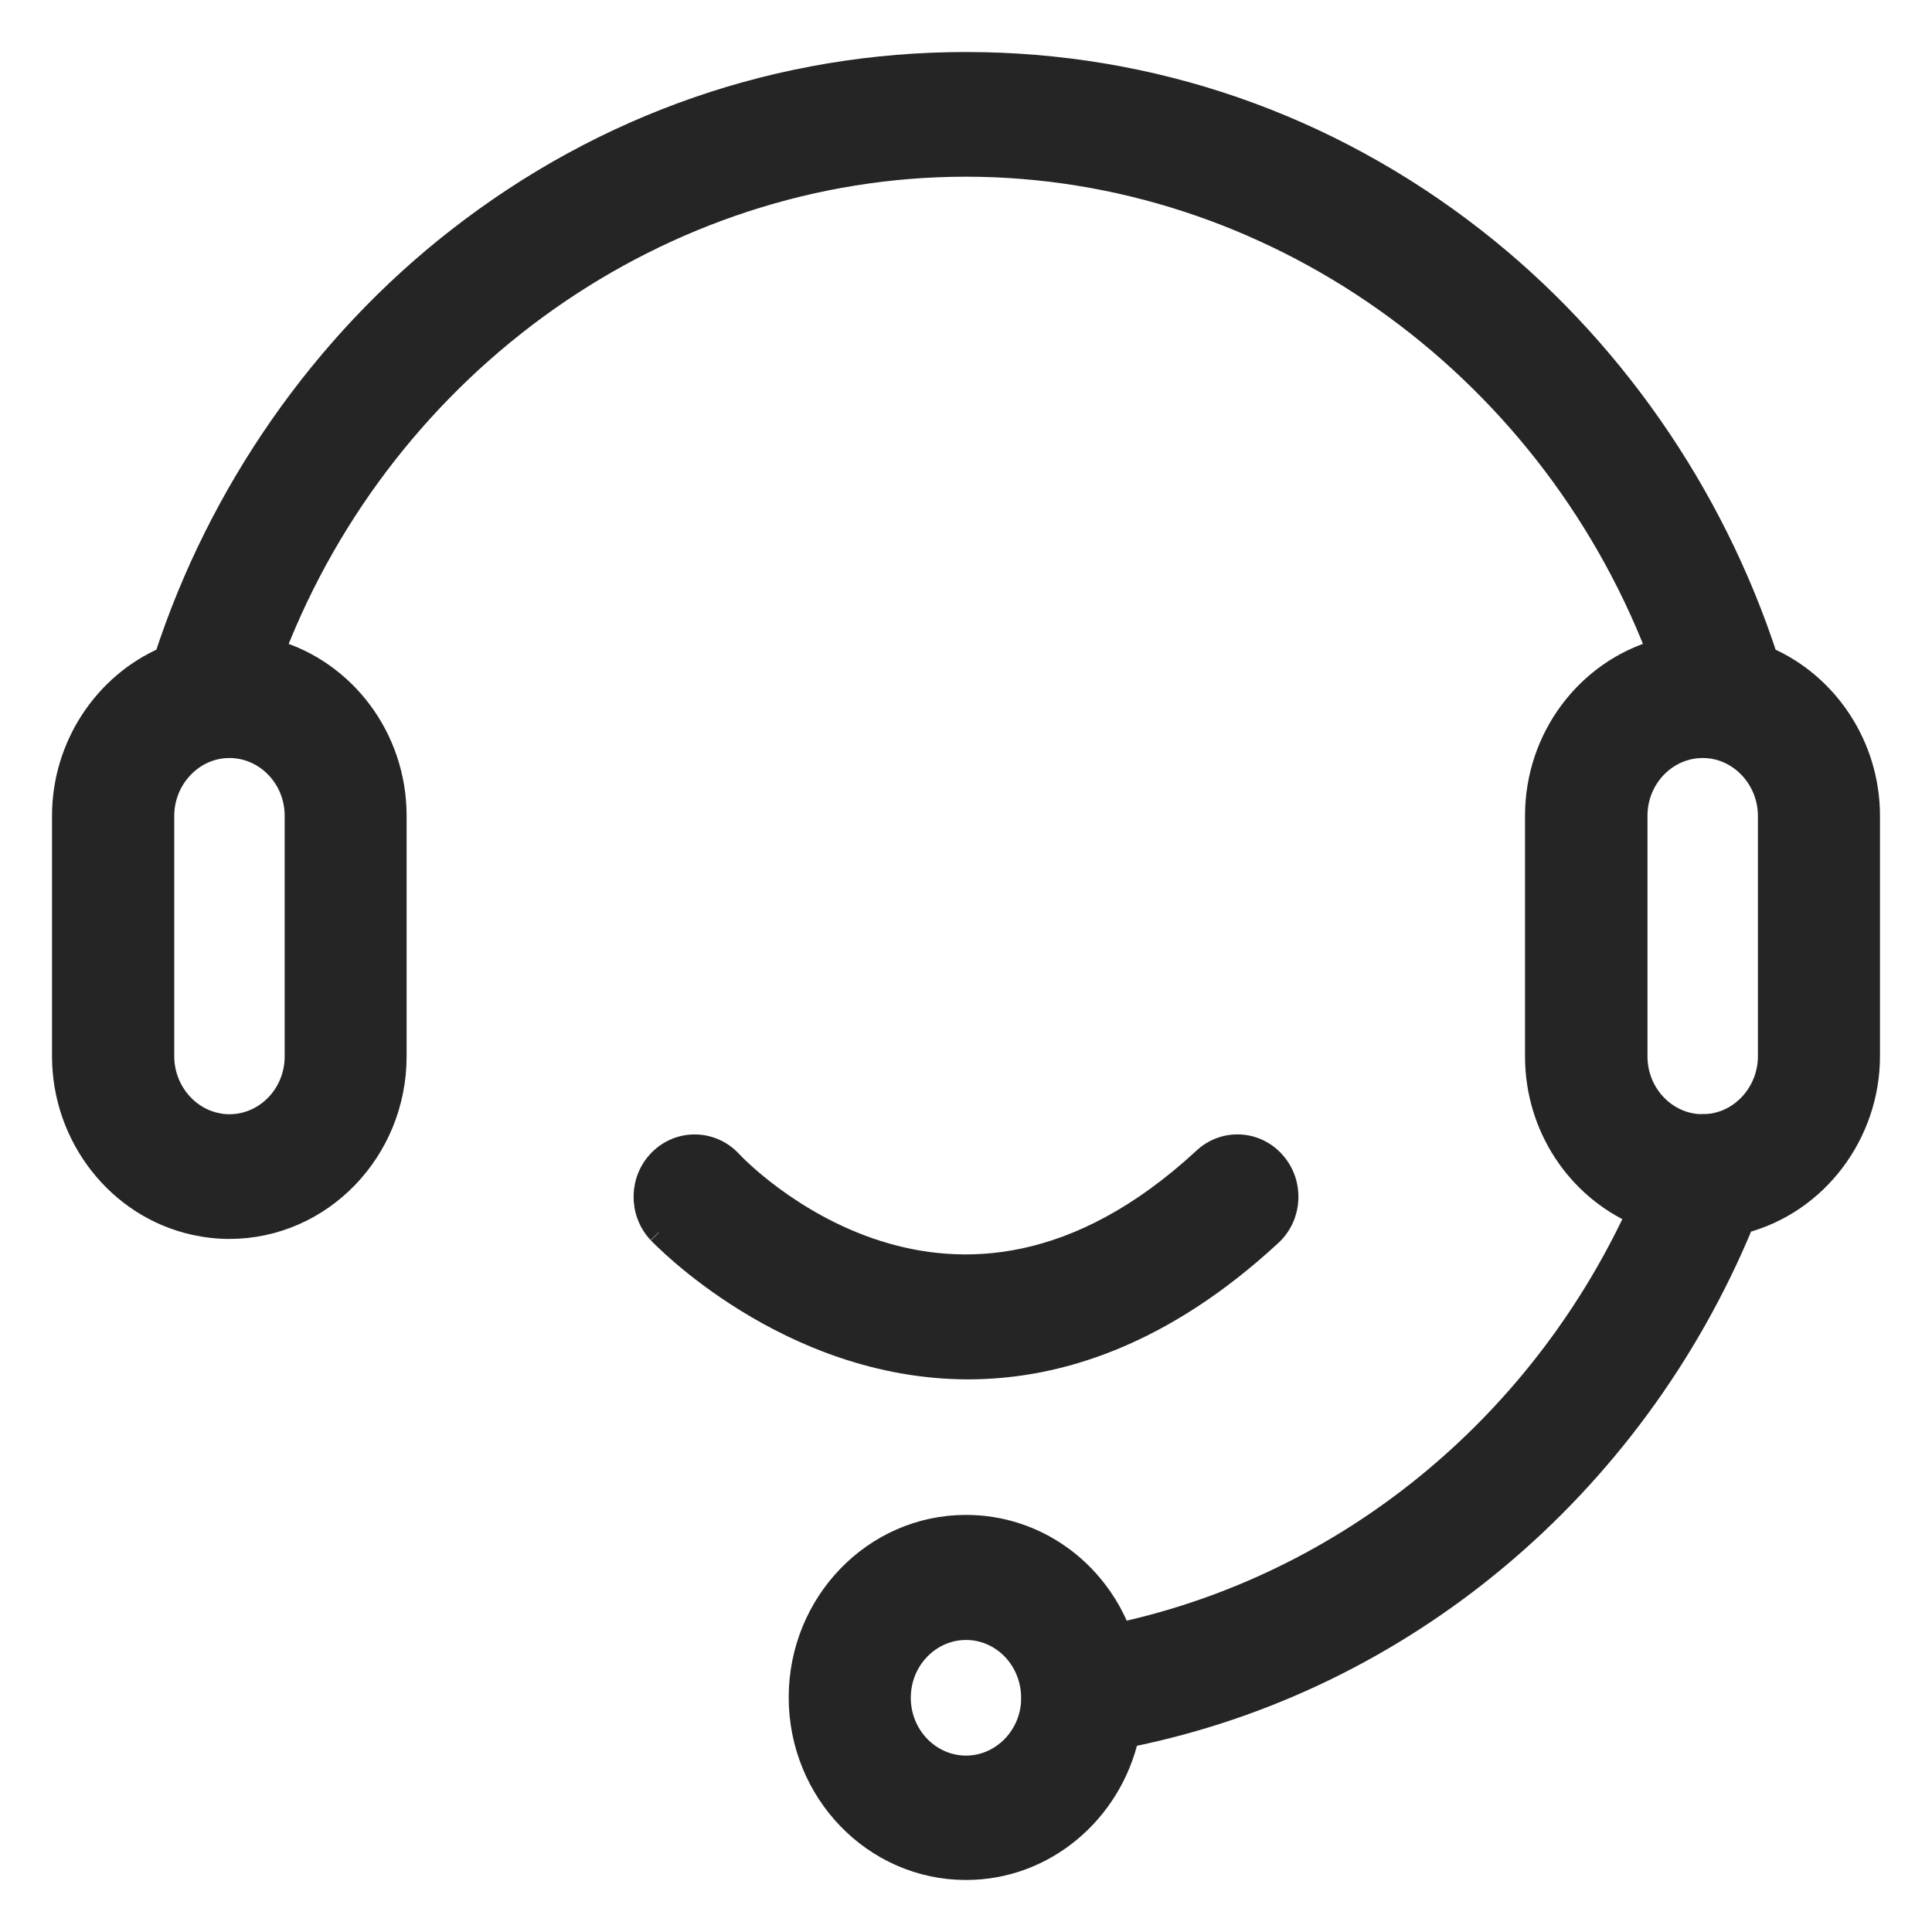
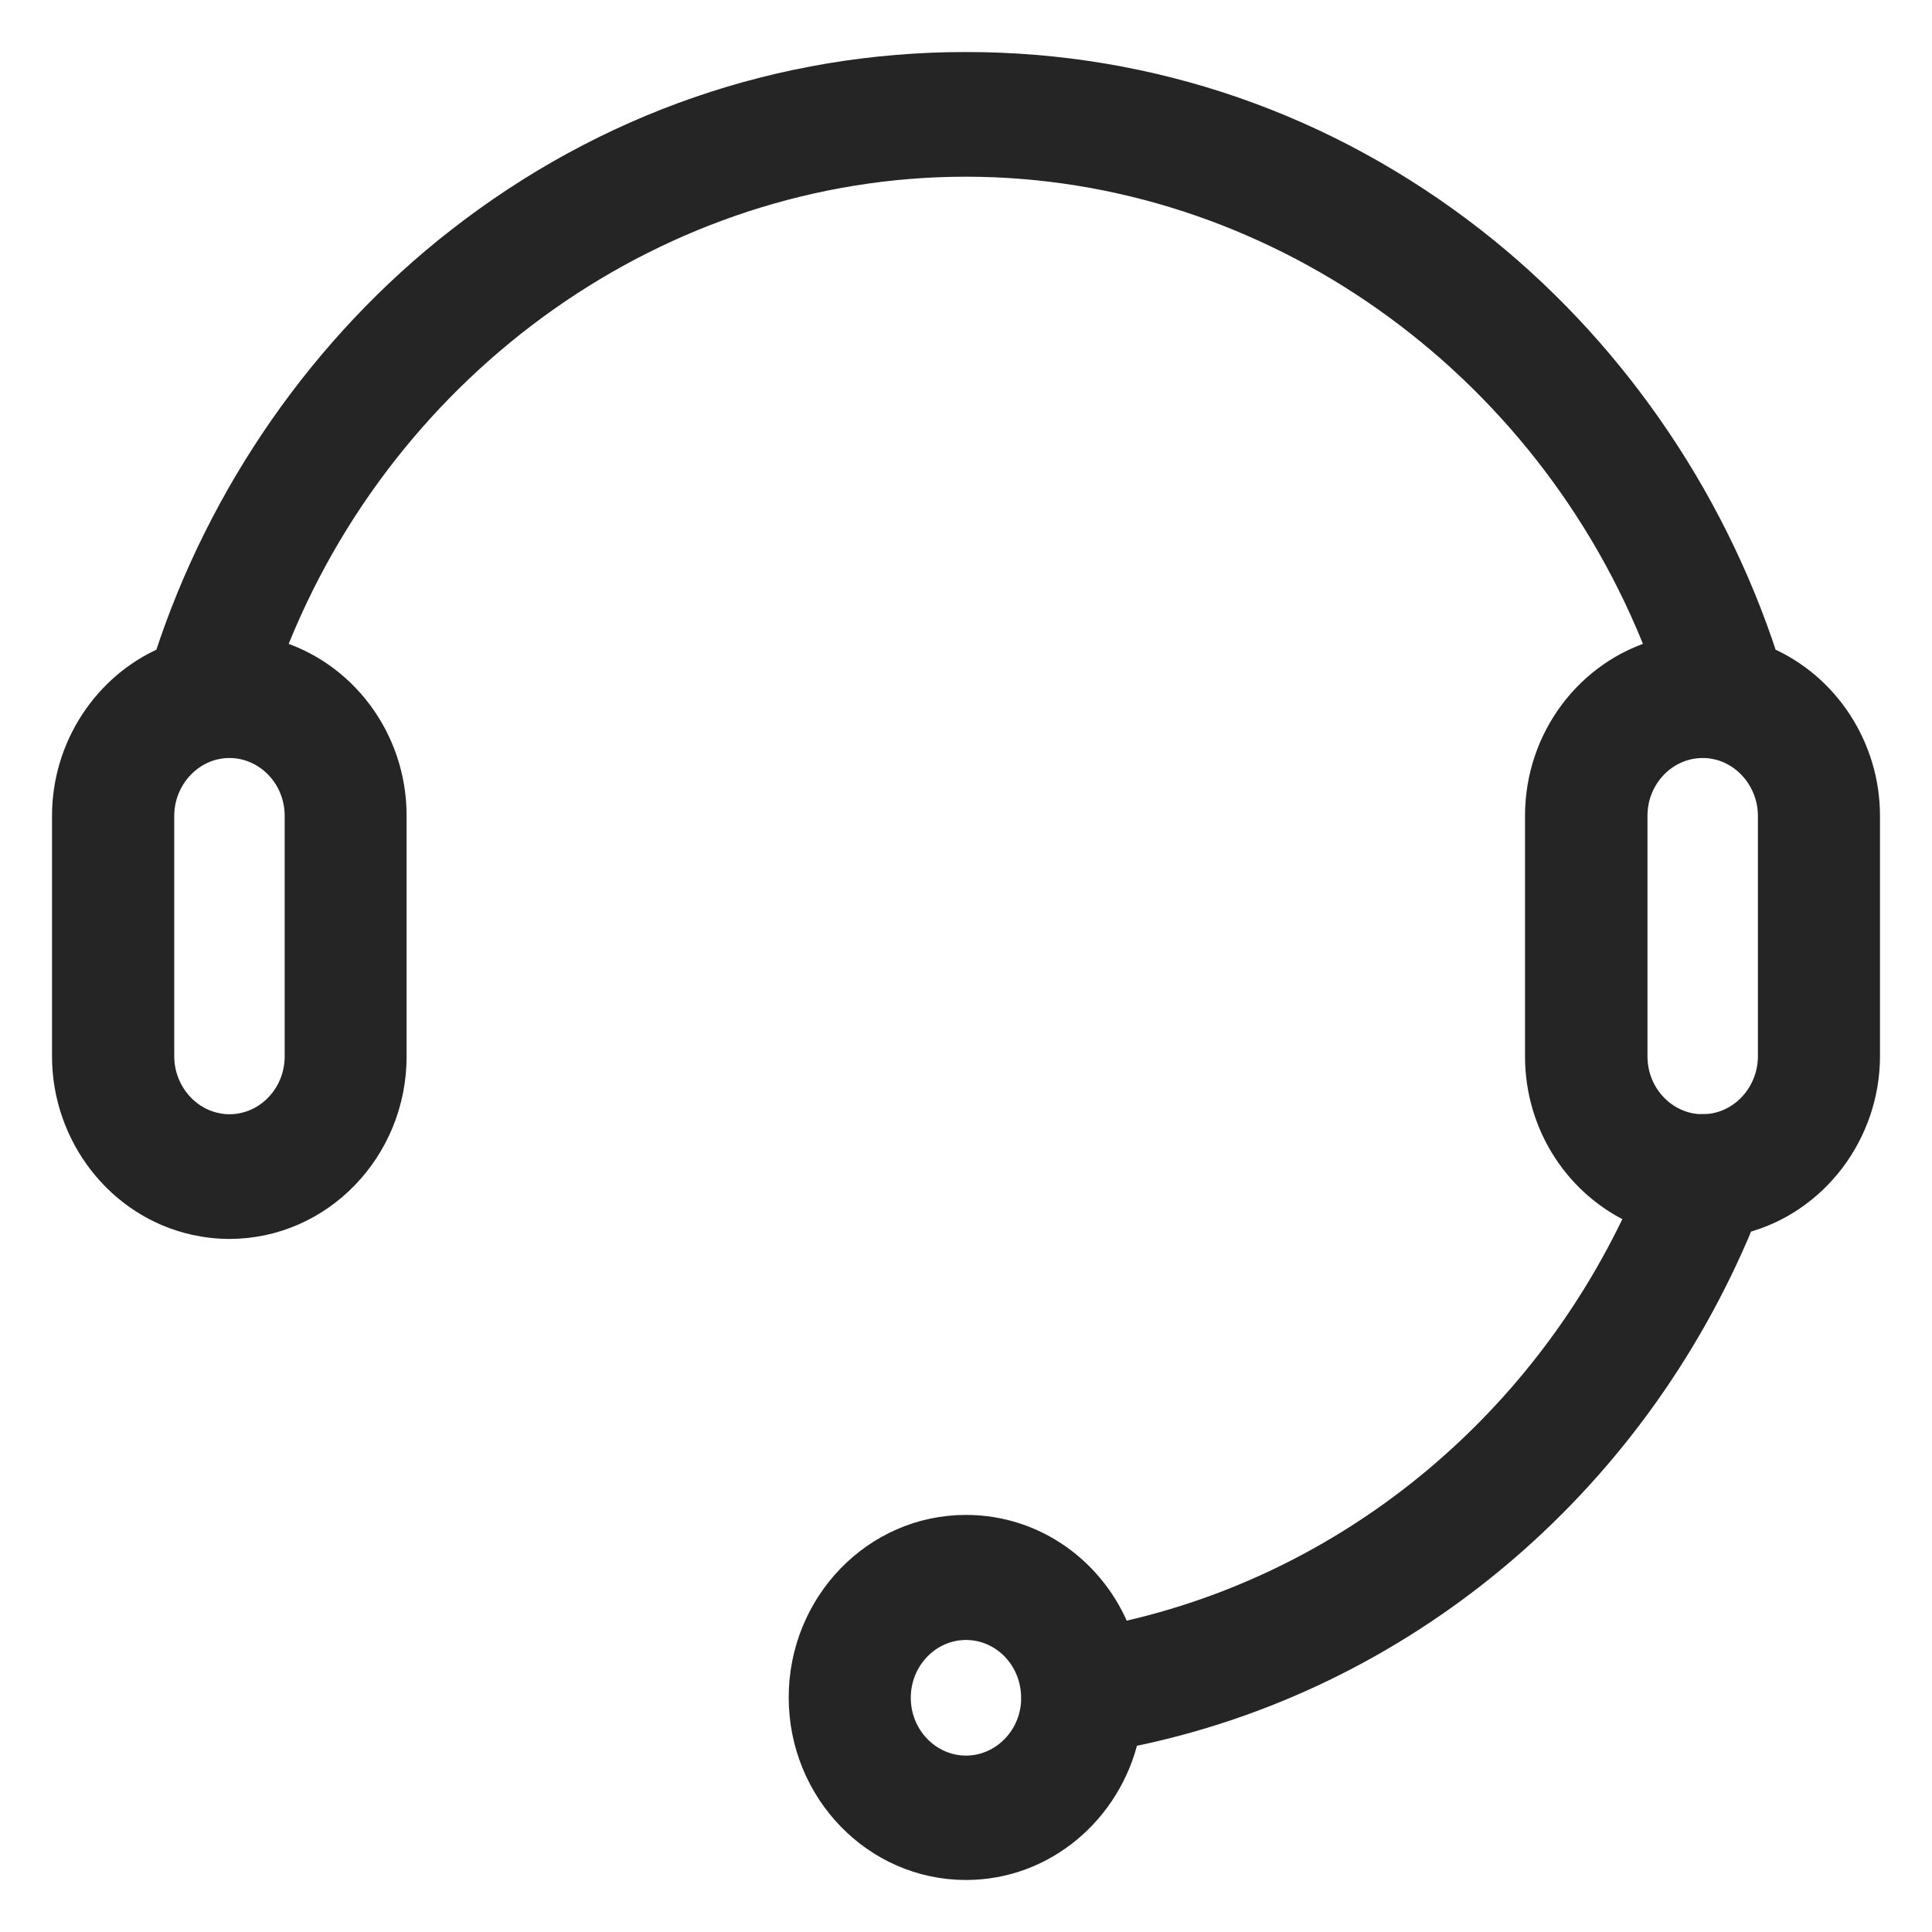
<svg xmlns="http://www.w3.org/2000/svg" width="26" height="26" viewBox="0 0 26 26" fill="none">
  <path d="M22.953 15.142C22.94 15.143 22.928 15.144 22.922 15.144C22.914 15.145 22.914 15.145 22.914 15.145C22.427 15.145 22.021 14.732 22.021 14.216V10.979C22.021 10.463 22.427 10.051 22.914 10.051C22.977 10.051 23.038 10.057 23.098 10.071L23.099 10.071C23.506 10.162 23.807 10.542 23.807 10.979V14.216C23.807 14.653 23.506 15.034 23.099 15.124L23.098 15.125C23.058 15.134 23.012 15.14 22.953 15.142ZM22.953 15.142C22.954 15.142 22.955 15.142 22.956 15.142V15.292L22.951 15.143C22.952 15.143 22.952 15.143 22.953 15.142ZM13.891 22.808C13.891 22.82 13.892 22.831 13.892 22.837L13.892 22.838C13.893 22.842 13.893 22.844 13.893 22.846C13.893 22.847 13.893 22.848 13.893 22.848C13.893 23.364 13.487 23.776 13 23.776C12.513 23.776 12.107 23.364 12.107 22.848C12.107 22.332 12.513 21.92 13 21.92C13.474 21.92 13.869 22.306 13.891 22.808ZM13.891 22.808C13.891 22.807 13.891 22.806 13.891 22.805H14.041L13.891 22.811C13.891 22.81 13.891 22.809 13.891 22.808ZM19.84 3.215L19.84 3.215C17.857 1.668 15.492 0.85 13 0.85C10.508 0.85 8.143 1.668 6.16 3.215C4.338 4.635 2.951 6.627 2.226 8.853C1.407 9.208 0.85 10.044 0.85 10.979V14.216C0.85 15.294 1.589 16.244 2.618 16.471L2.618 16.471C2.773 16.505 2.929 16.523 3.086 16.523C4.324 16.523 5.322 15.484 5.322 14.216V10.979C5.322 9.925 4.631 9.03 3.687 8.758C5.19 4.872 8.904 2.228 12.998 2.228C17.091 2.228 20.805 4.87 22.308 8.758C21.364 9.03 20.673 9.925 20.673 10.979V14.216C20.673 15.166 21.232 15.983 22.032 16.336C20.687 19.229 18.107 21.323 15.073 21.984C14.744 21.133 13.941 20.537 13 20.537C11.762 20.537 10.764 21.575 10.764 22.843C10.764 24.111 11.762 25.15 13 25.15C14.062 25.15 14.946 24.383 15.178 23.366C18.867 22.627 21.977 20.028 23.455 16.449C24.445 16.192 25.15 15.262 25.15 14.212V10.979C25.15 10.044 24.593 9.208 23.774 8.853C23.049 6.63 21.663 4.638 19.84 3.215ZM2.904 15.124L2.903 15.124C2.496 15.034 2.195 14.653 2.195 14.216V10.979C2.195 10.542 2.496 10.162 2.903 10.071L2.903 10.071L2.904 10.071C2.965 10.057 3.026 10.051 3.088 10.051C3.575 10.051 3.981 10.463 3.981 10.979V14.216C3.981 14.734 3.575 15.145 3.088 15.145C3.026 15.145 2.965 15.139 2.904 15.124Z" fill="#252525" stroke="#252525" stroke-width="0.3" />
-   <path d="M8.861 16.582L8.861 16.582L8.863 16.584C8.862 16.583 8.867 16.588 8.871 16.592L8.888 16.61C8.903 16.625 8.925 16.646 8.952 16.672C9.006 16.725 9.085 16.797 9.186 16.884C9.387 17.056 9.678 17.283 10.044 17.509C10.775 17.961 11.811 18.413 13.033 18.413L13.033 18.413C14.26 18.411 15.657 17.953 17.102 16.617C17.378 16.362 17.398 15.929 17.154 15.648C16.906 15.36 16.478 15.338 16.203 15.595C14.496 17.174 12.941 17.205 11.799 16.841C10.645 16.473 9.895 15.695 9.836 15.631C9.579 15.354 9.151 15.344 8.882 15.61C8.616 15.873 8.607 16.307 8.861 16.582Z" fill="#252525" stroke="#252525" stroke-width="0.3" />
</svg>